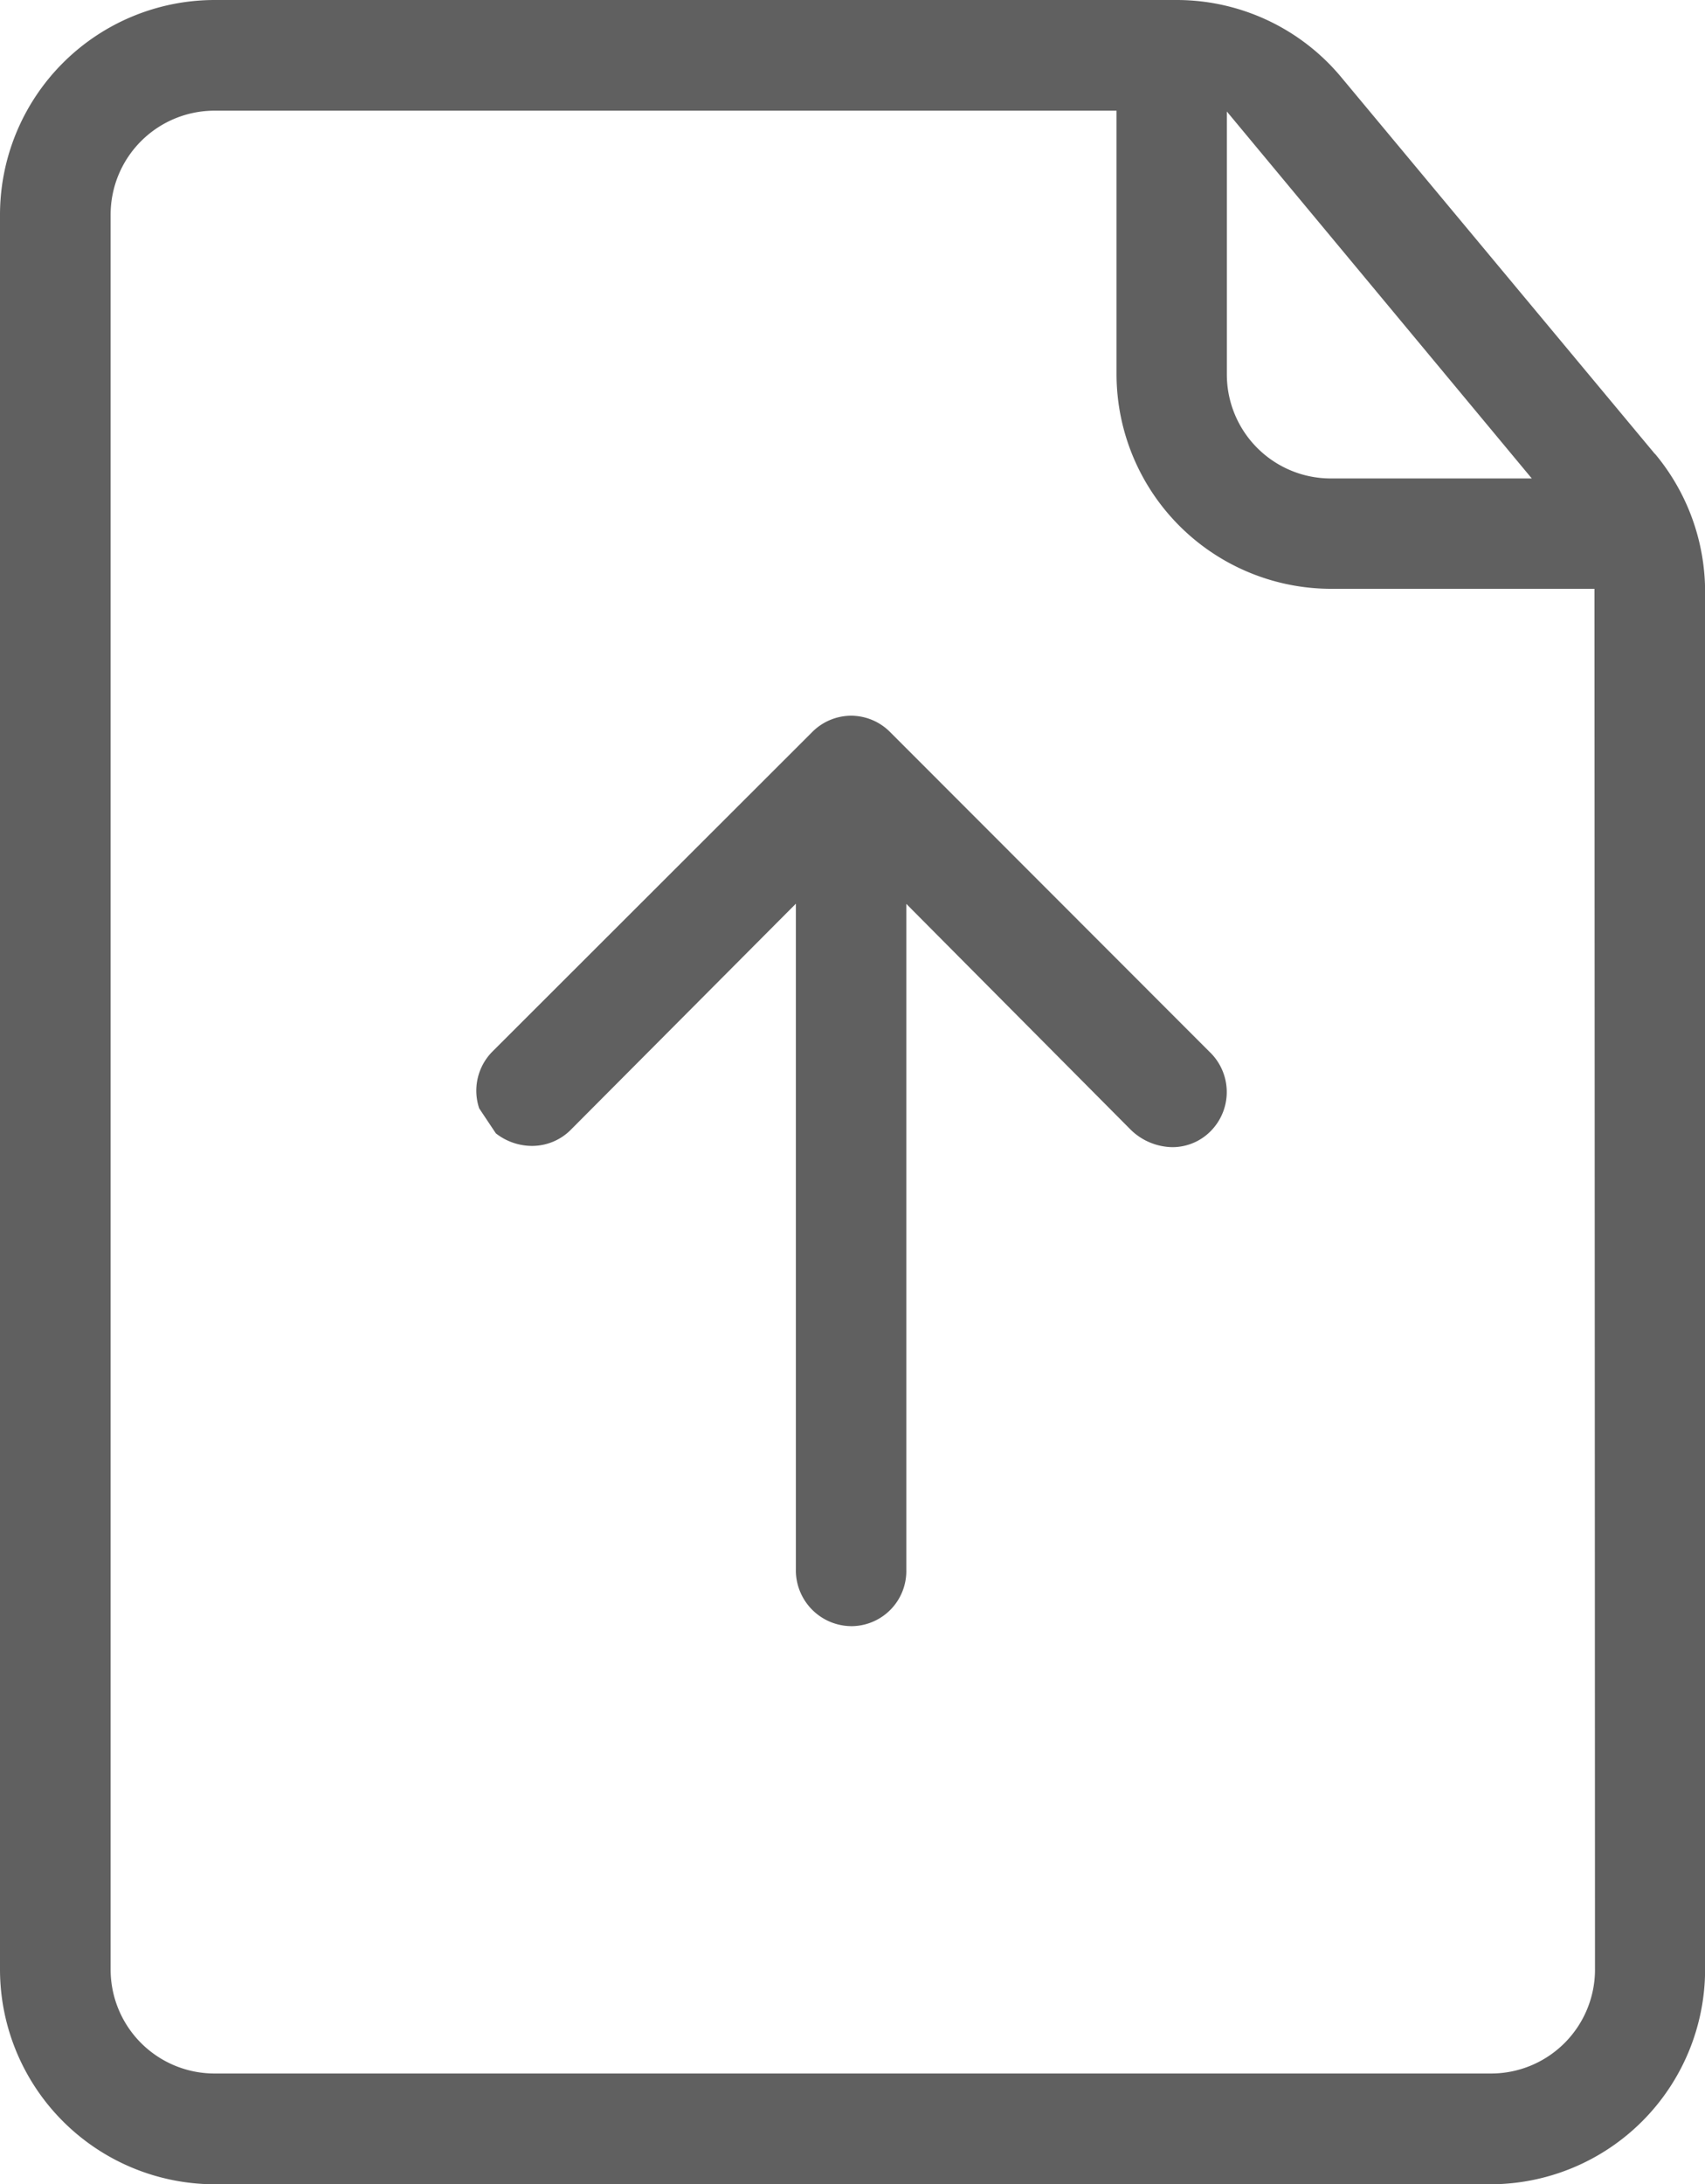
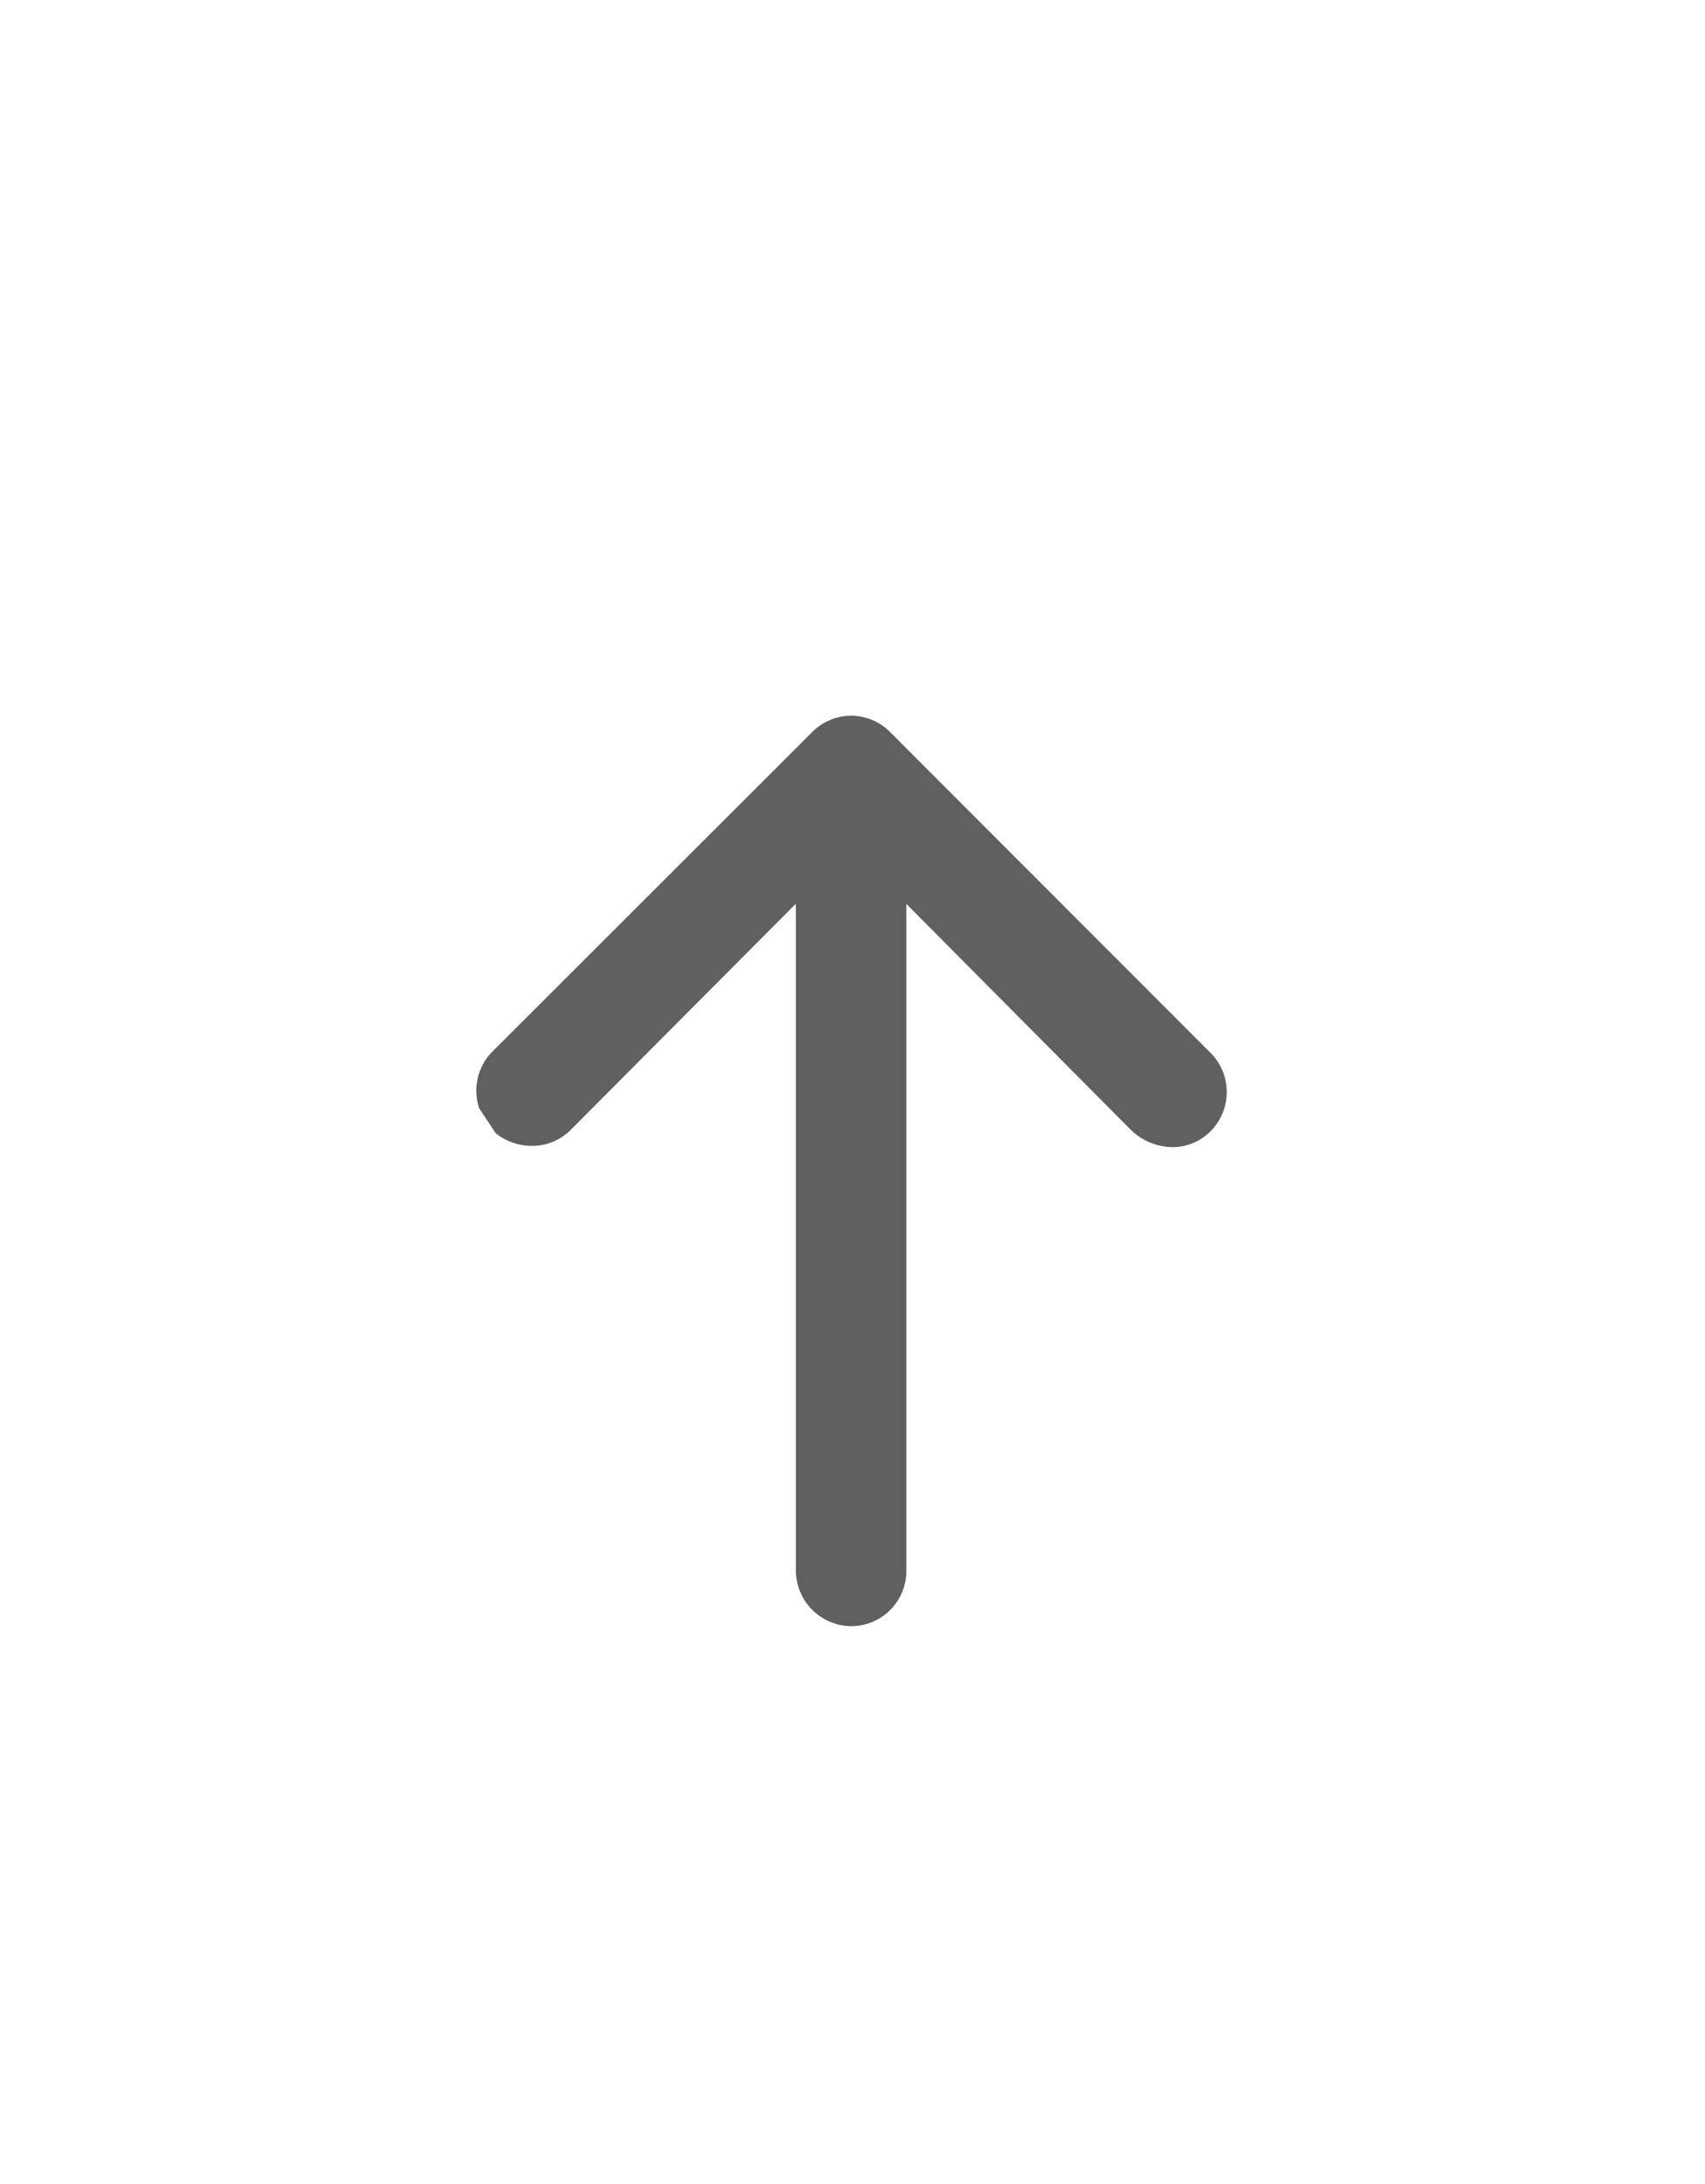
<svg xmlns="http://www.w3.org/2000/svg" id="Grupo_1911" data-name="Grupo 1911" width="16.399" height="21" viewBox="0 0 16.399 21">
  <g id="Grupo_1911-2" data-name="Grupo 1911" transform="translate(0 0)">
    <path id="Trazado_2793" data-name="Trazado 2793" d="M7.032,4.738a.566.566,0,0,0-.35-.121.526.526,0,0,0-.374.158L4.146,6.946V.551A.537.537,0,0,0,3.6,0a.53.53,0,0,0-.516.544v6.4L.925,4.772a.585.585,0,0,0-.4-.167.517.517,0,0,0-.378.164.534.534,0,0,0,.022.754L3.239,8.595a.53.53,0,0,0,.377.158h0a.53.53,0,0,0,.374-.158L7.063,5.526a.534.534,0,0,0,.129-.548Z" transform="translate(11.801 15.634) rotate(180)" fill="#606060" />
-     <path id="Trazado_2794" data-name="Trazado 2794" d="M15.917,4.364,12.9.742A2.059,2.059,0,0,0,11.318,0H2.064A2.066,2.066,0,0,0,0,2.064V18.935A2.067,2.067,0,0,0,2.064,21h12.27A2.067,2.067,0,0,0,16.4,18.935V5.683a2.07,2.07,0,0,0-.482-1.32M11.8,1.072,14.733,4.6H12.8a1,1,0,0,1-1-1Zm3.541,17.863a1,1,0,0,1-1,1H2.064a1,1,0,0,1-1-1V2.064a1,1,0,0,1,1-1h8.675V3.6A2.066,2.066,0,0,0,12.8,5.661h2.536Z" transform="translate(0 0)" fill="#606060" />
  </g>
</svg>